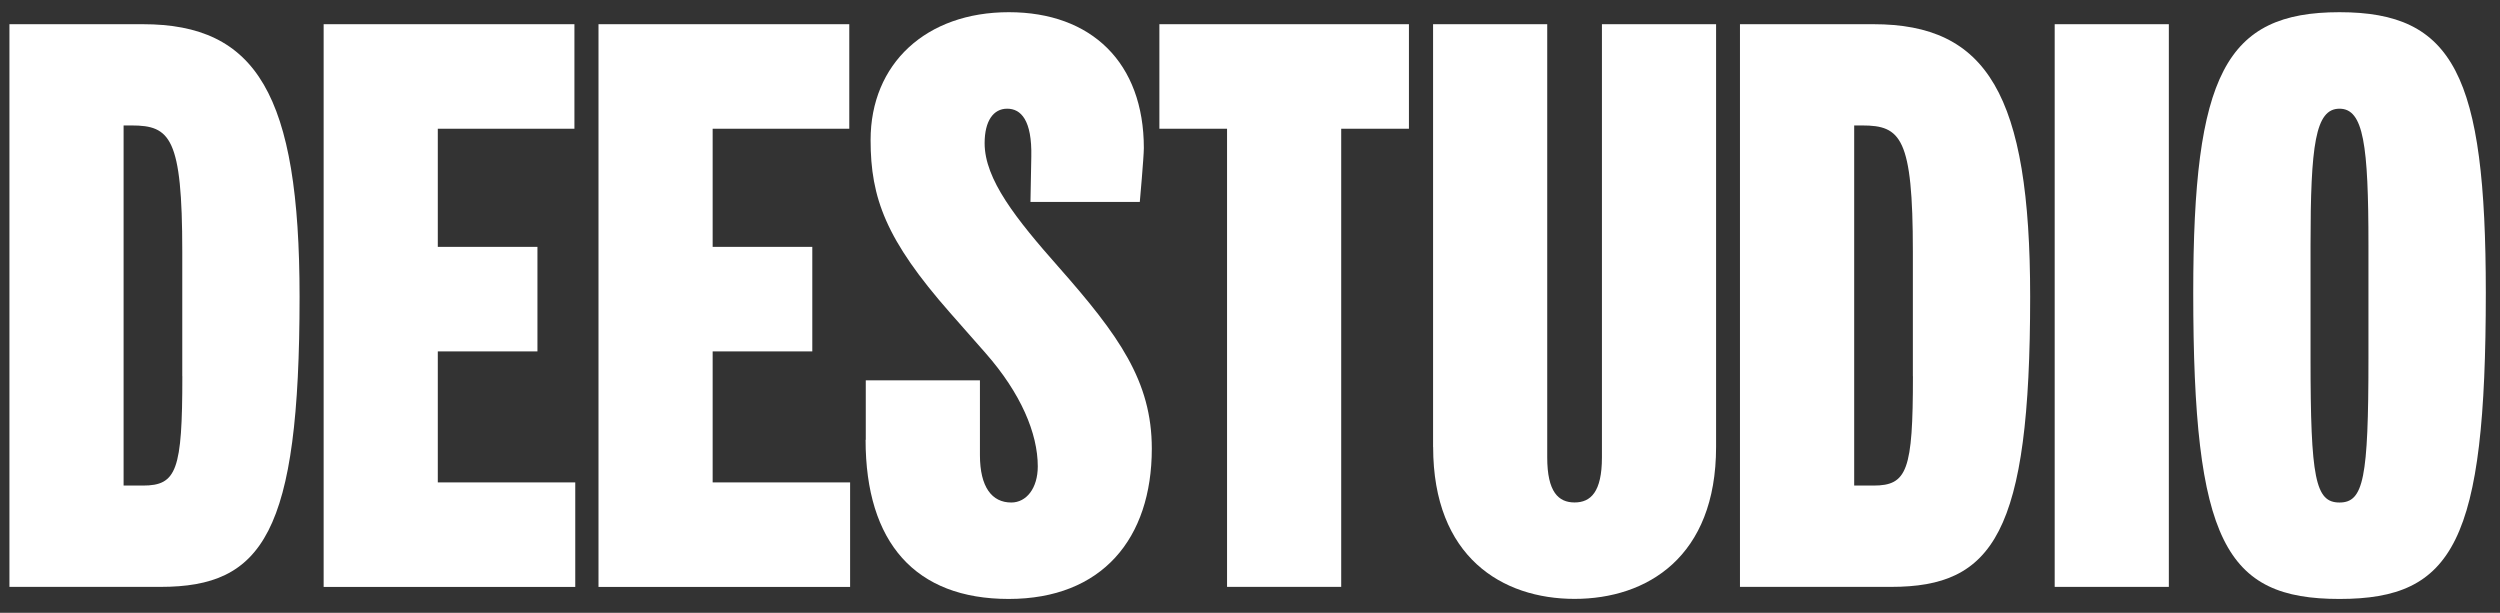
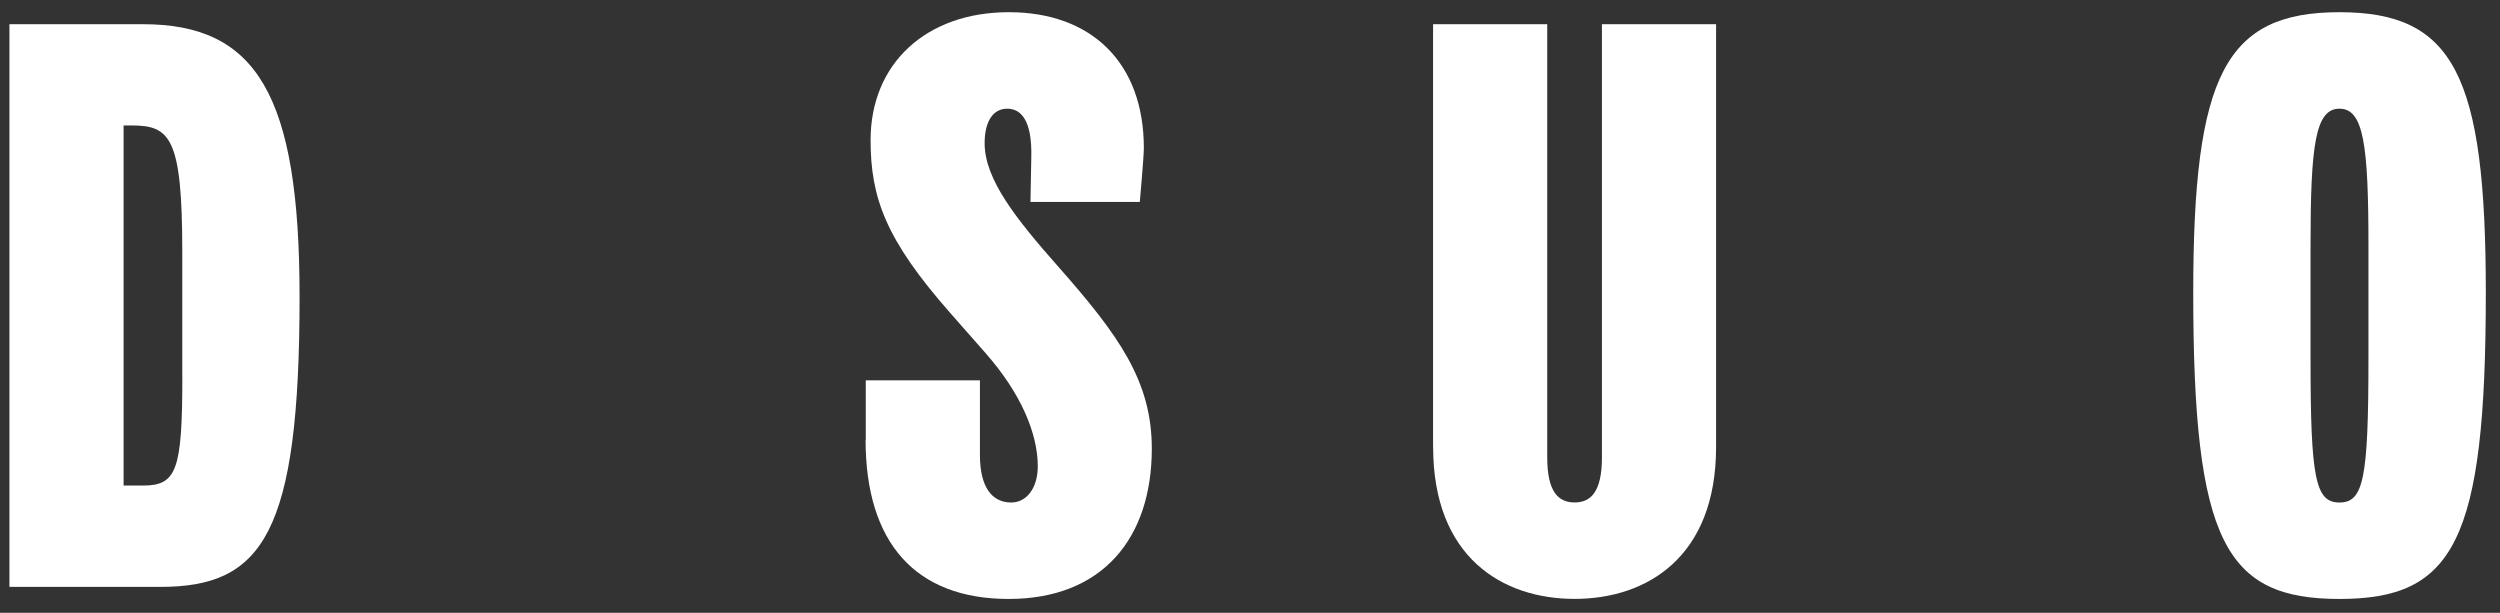
<svg xmlns="http://www.w3.org/2000/svg" id="Camada_1" version="1.1" viewBox="0 0 389.39 95.45">
  <rect x="0" y="0" width="389.39" height="95.45" fill="#333333" stroke="none" />
  <defs>
    <style>
      .st0 {
        fill: #fff;
      }
    </style>
  </defs>
  <path class="st0" d="M1.47,3.77h20.78c17.65,0,24.41,10.89,24.41,42.44,0,36.93-5.76,45.2-21.66,45.2H1.47V3.77ZM28.39,58.61v-19.41c0-17.78-1.88-19.66-7.89-19.66h-1.25v56.09h3.01c5.26,0,6.14-2.38,6.14-17.03Z" />
-   <path class="st0" d="M50.41,3.77h39.06v16.28h-21.28v18.4h15.52v16.28h-15.52v20.41h21.41v16.28h-39.19V3.77Z" />
-   <path class="st0" d="M93.22,3.77h39.06v16.28h-21.28v18.4h15.52v16.28h-15.52v20.41h21.41v16.28h-39.19V3.77Z" />
  <path class="st0" d="M134.85,68.5v-9.26h17.78v11.64c0,5.01,1.88,7.39,4.88,7.39,2.38,0,4.13-2.25,4.13-5.63,0-5.13-2.63-11.39-8.14-17.65l-5.51-6.26c-10.02-11.39-12.39-17.9-12.39-26.92,0-11.89,8.64-19.91,21.53-19.91s21.03,7.89,21.03,21.16c0,1.38-.63,8.39-.63,8.39h-17.03l.13-7.01c.13-5.76-1.63-7.51-3.76-7.51s-3.51,1.88-3.51,5.38c0,5.63,4.88,11.77,11.52,19.28,9.39,10.64,14.52,17.78,14.52,28.29,0,14.02-7.76,23.41-22.29,23.41s-22.29-8.76-22.29-24.79Z" />
-   <path class="st0" d="M191.13,20.05h-10.55V3.77h38.87v16.28h-10.55v71.36h-17.78V20.05Z" />
  <path class="st0" d="M223.21,69.63V3.77h17.78v67.48c0,5.38,1.75,7.01,4.26,7.01s4.26-1.63,4.26-7.01V3.77h17.78v65.85c0,17.15-10.77,23.66-22.04,23.66s-22.03-6.51-22.03-23.66Z" />
-   <path class="st0" d="M271.02,3.77h20.78c17.65,0,24.41,10.89,24.41,42.44,0,36.93-5.76,45.2-21.66,45.2h-23.54V3.77ZM297.94,58.61v-19.41c0-17.78-1.88-19.66-7.89-19.66h-1.25v56.09h3.01c5.26,0,6.14-2.38,6.14-17.03Z" />
-   <path class="st0" d="M320.03,3.77h17.78v87.64h-17.78V3.77Z" />
  <path class="st0" d="M341.61,45.59c0-33.93,5.01-43.69,22.78-43.69s22.79,9.76,22.79,43.69c0,38.81-5.01,47.7-22.79,47.7s-22.78-8.89-22.78-47.7ZM368.9,55.86v-17.65c0-15.65-.75-21.28-4.51-21.28s-4.51,5.63-4.51,21.28v17.65c0,18.66.75,22.41,4.51,22.41s4.51-3.76,4.51-22.41Z" />
</svg>